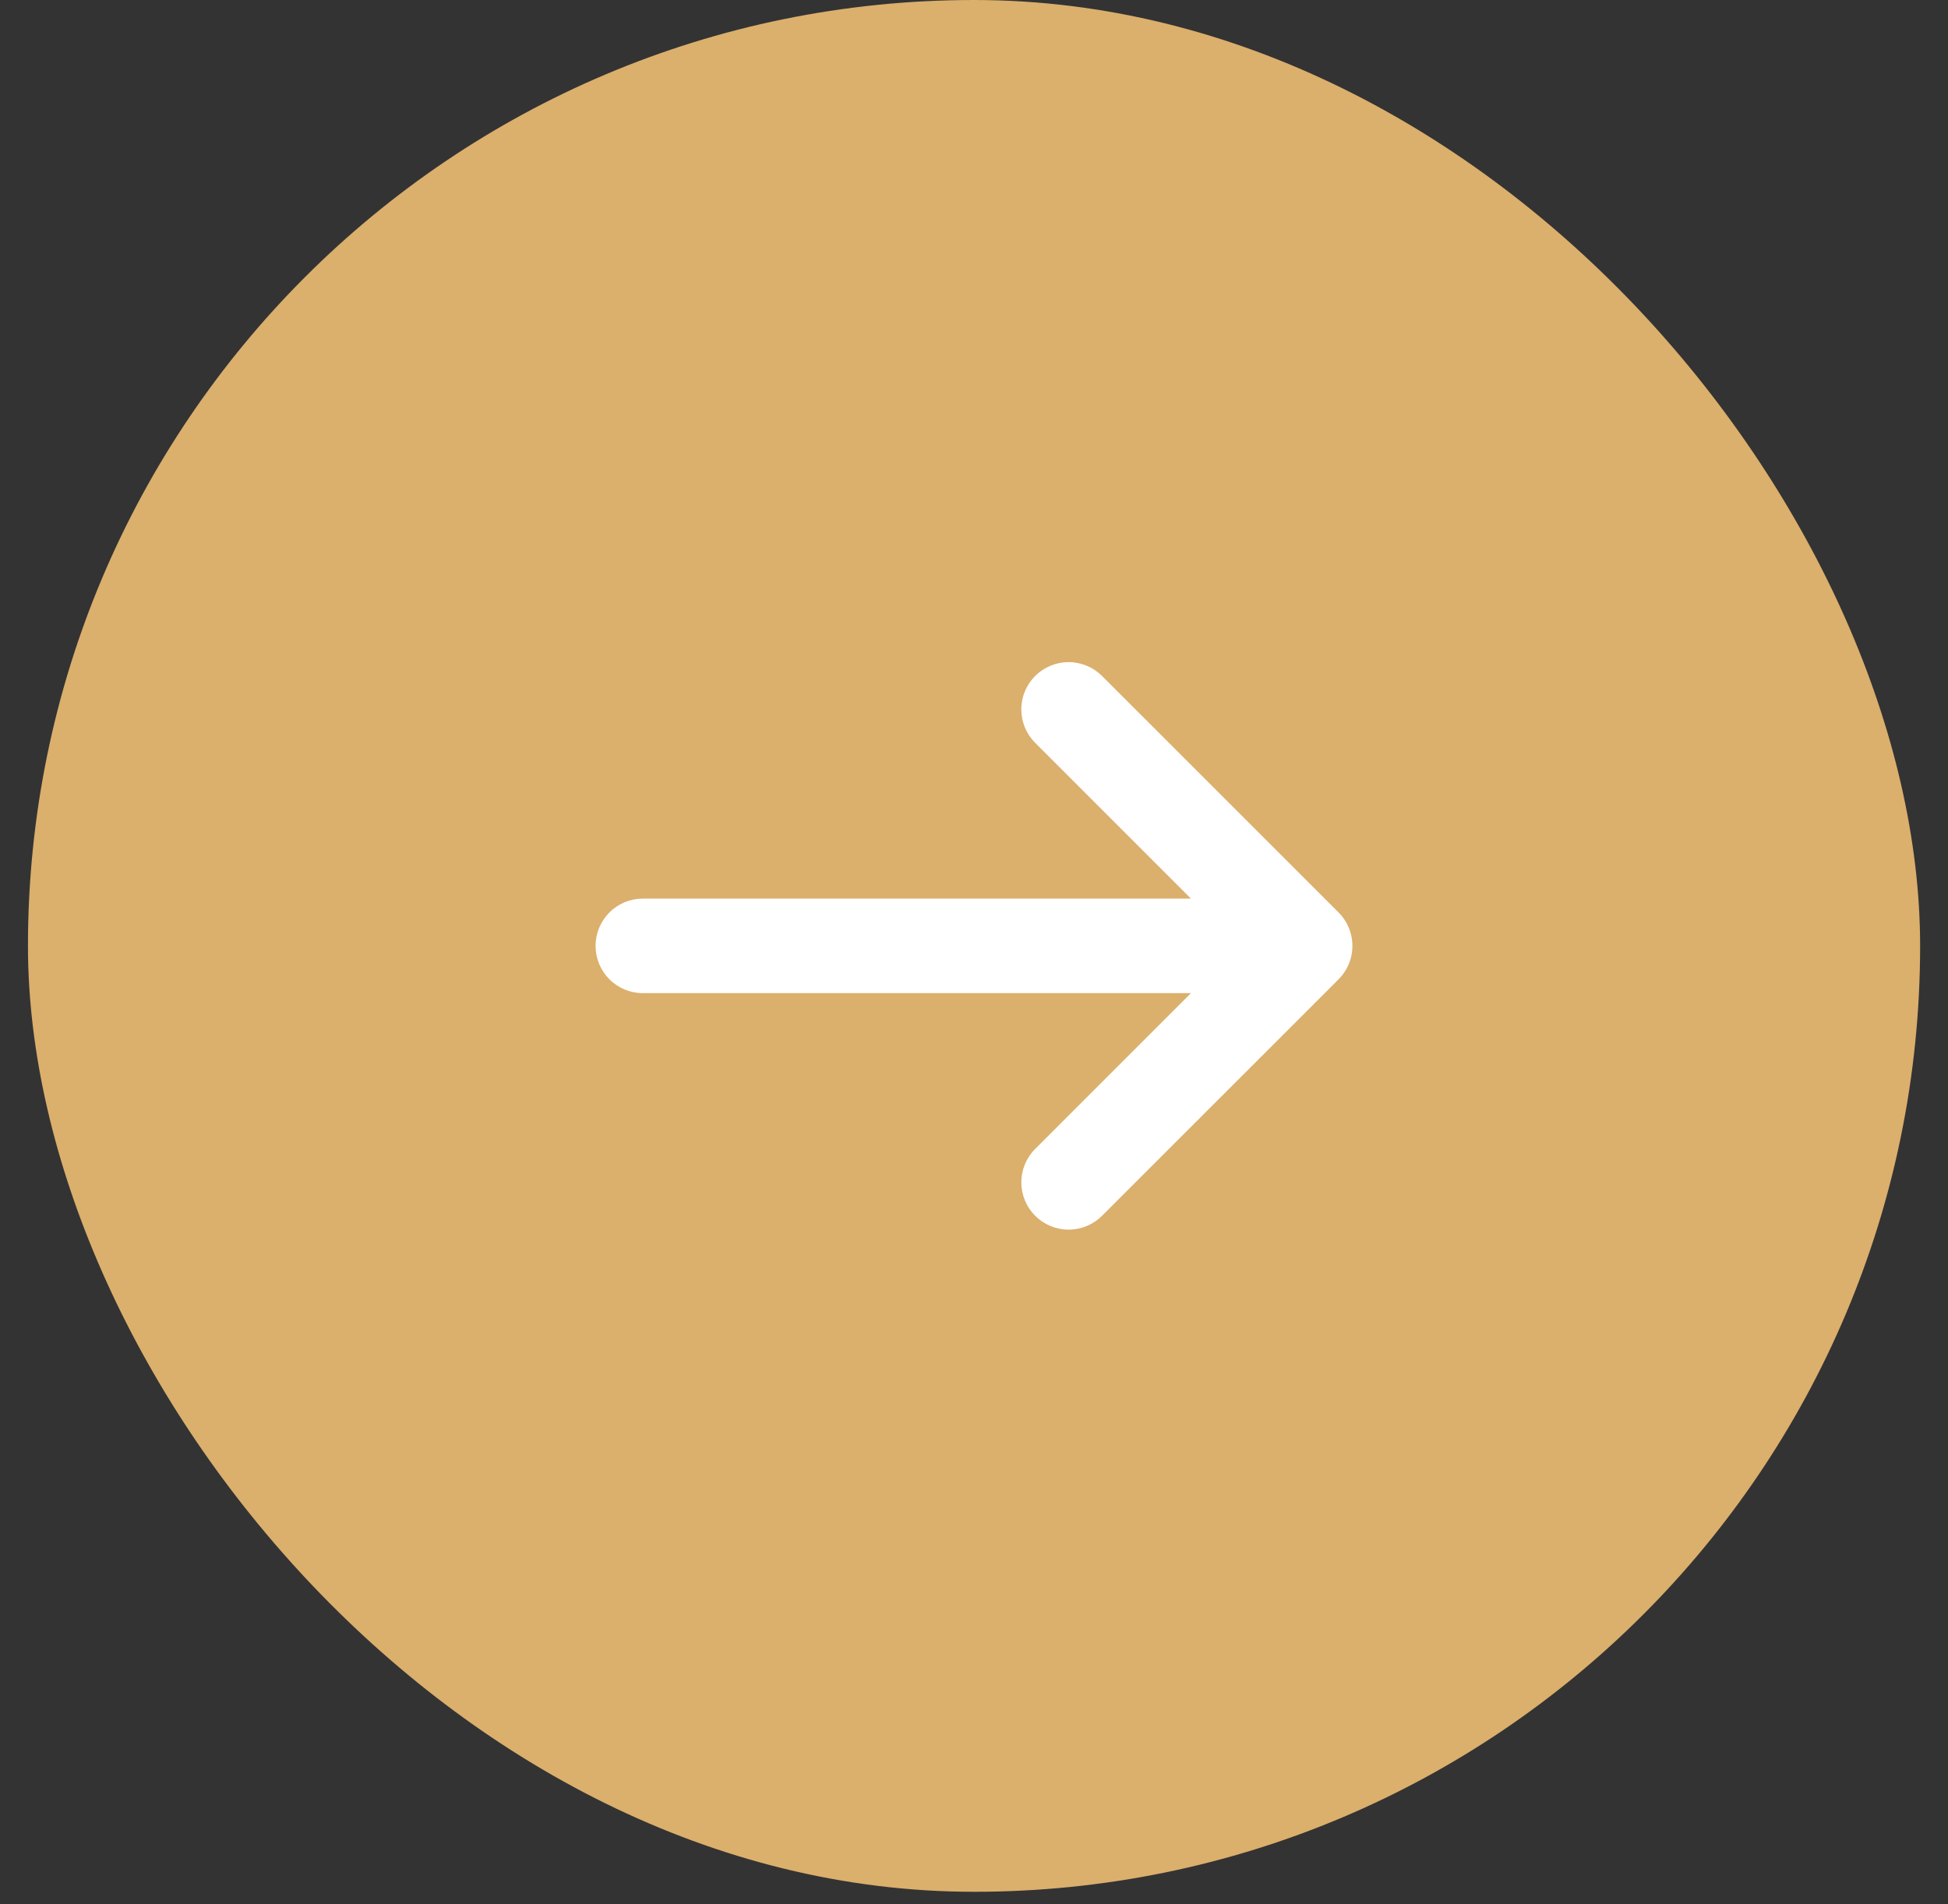
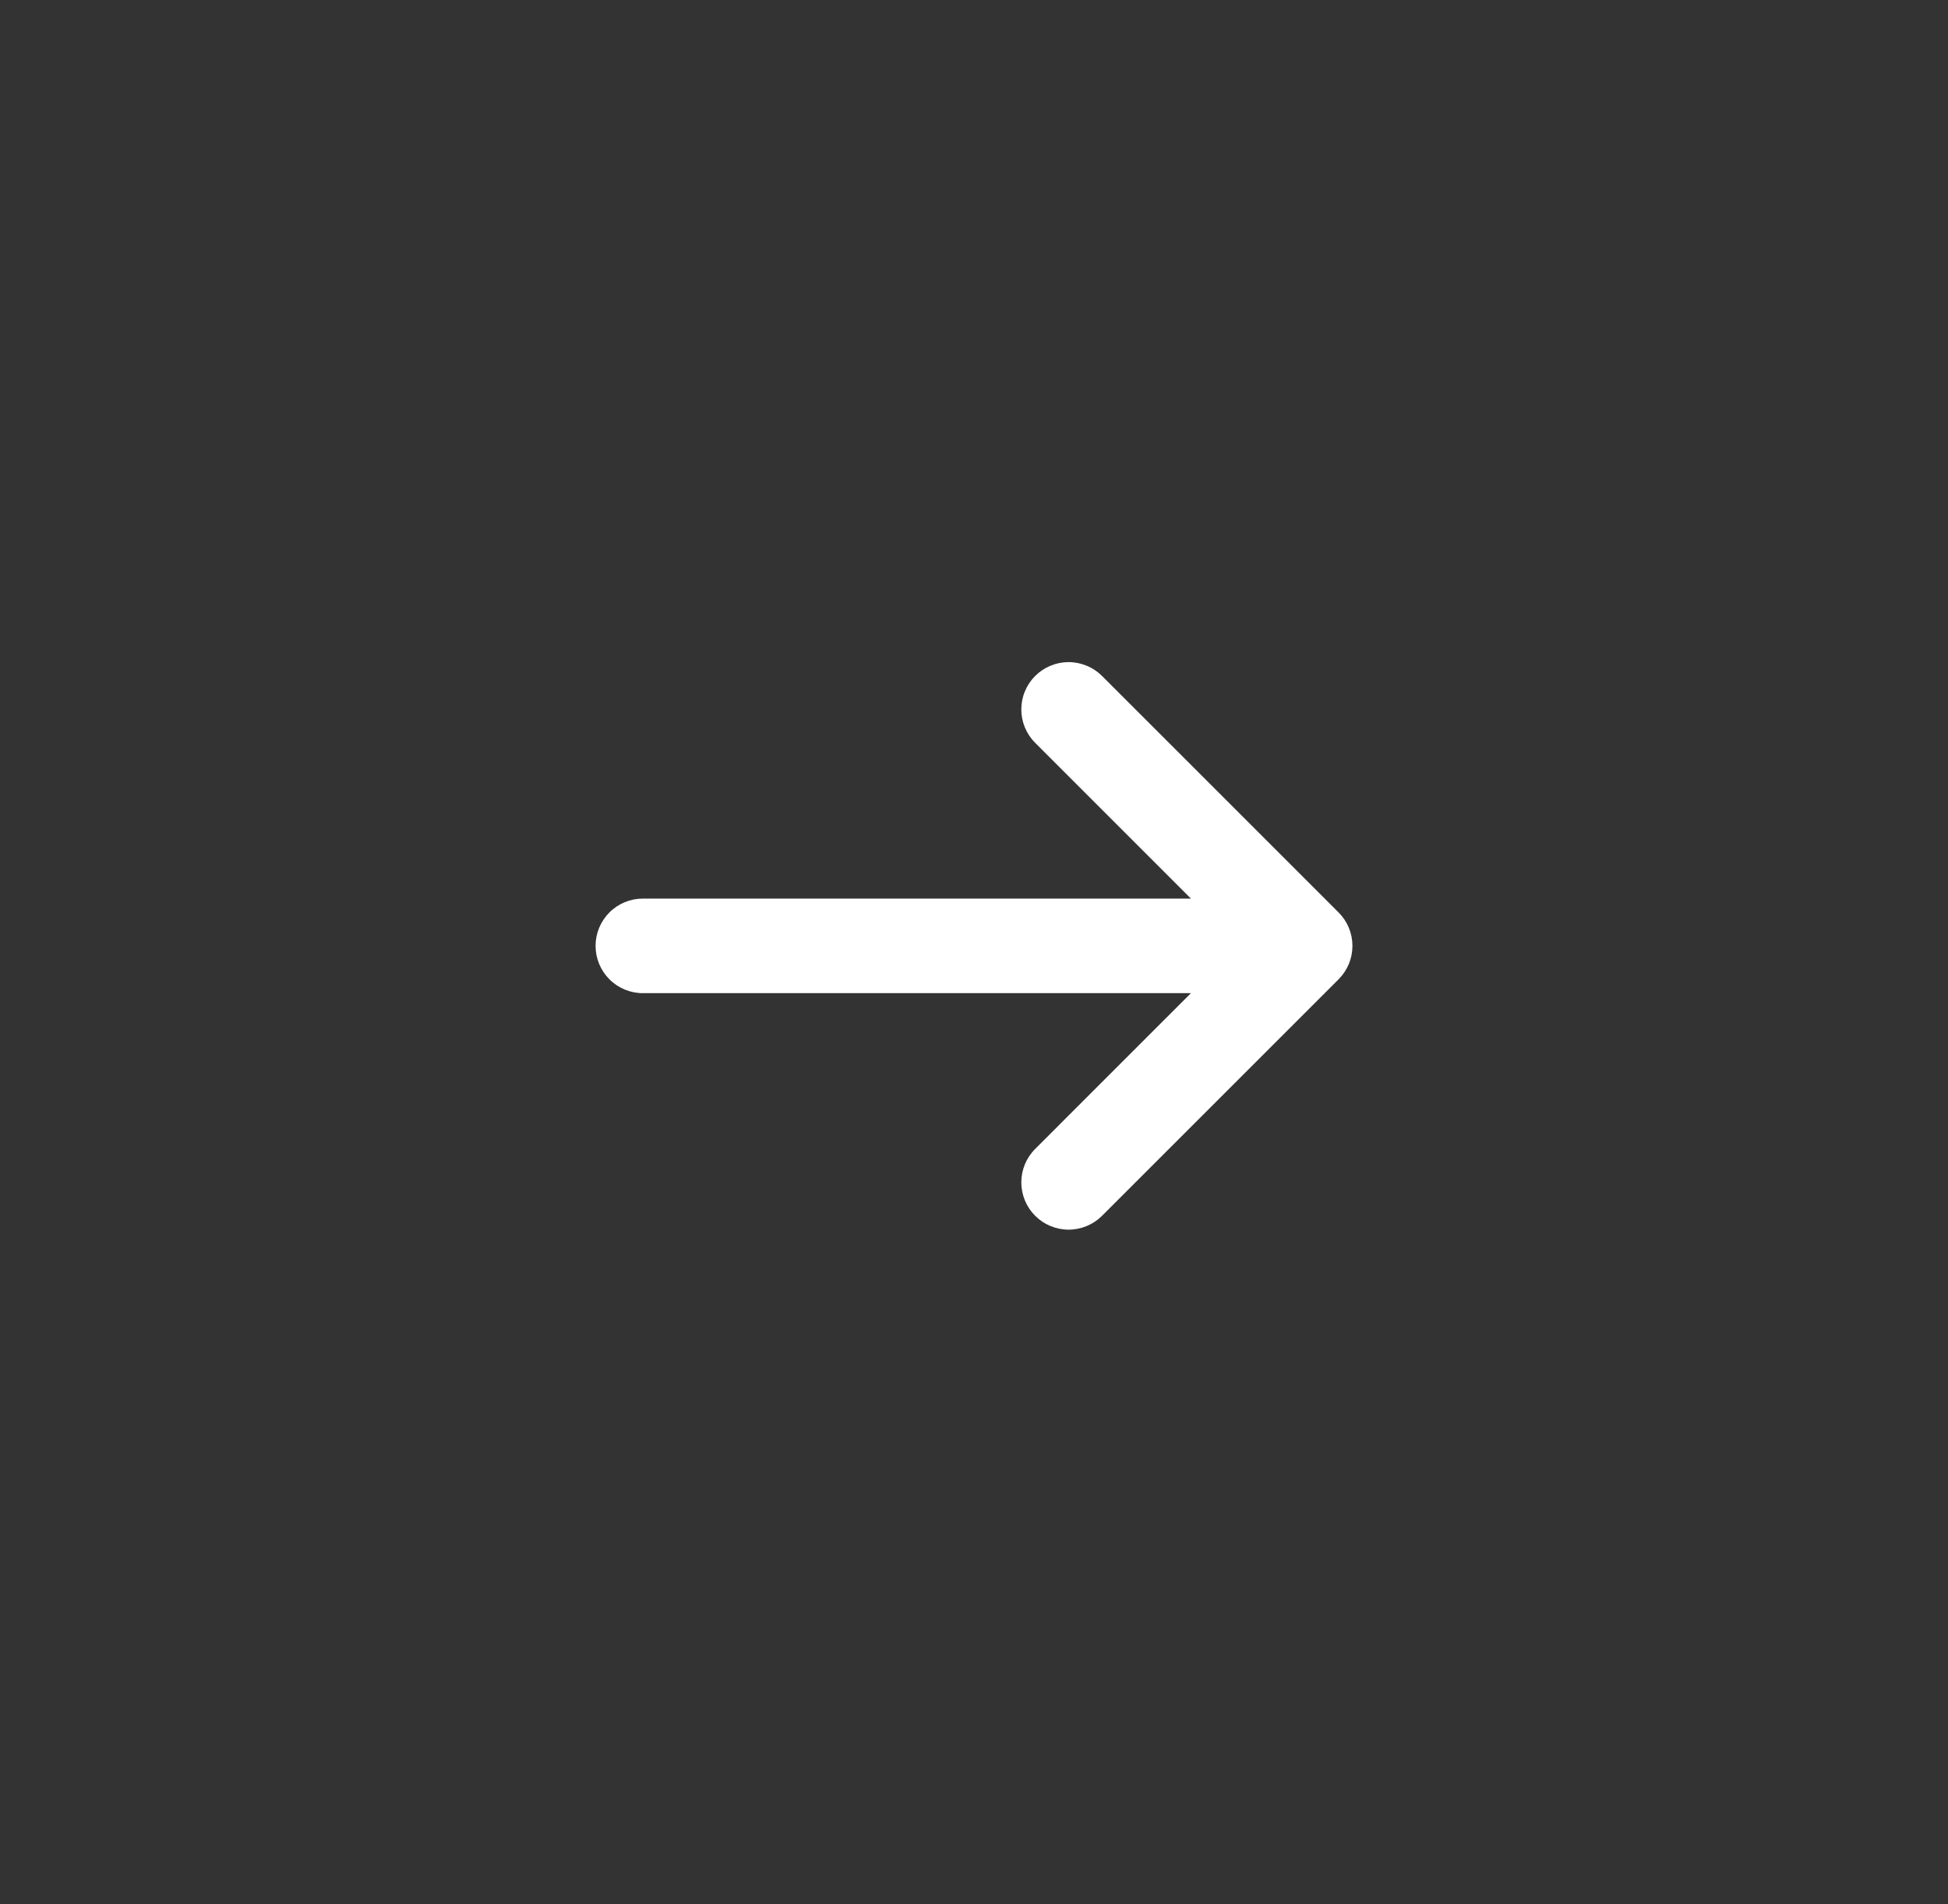
<svg xmlns="http://www.w3.org/2000/svg" width="45" height="44" viewBox="0 0 45 44" fill="none">
  <rect x="0" y="0" width="45" height="44" fill="#333333" stroke="none" />
-   <rect x="0.646" width="43.71" height="43.71" rx="21.855" fill="#DBAF6C" />
  <path fill-rule="evenodd" clip-rule="evenodd" d="M30.922 21.082L25.458 15.618C25.356 15.517 25.236 15.436 25.103 15.382C24.971 15.327 24.829 15.298 24.685 15.298C24.395 15.298 24.118 15.414 23.913 15.618C23.811 15.72 23.731 15.84 23.676 15.973C23.621 16.105 23.593 16.247 23.593 16.391C23.593 16.681 23.708 16.959 23.913 17.163L27.511 20.762H14.851C14.561 20.762 14.283 20.877 14.078 21.082C13.873 21.287 13.758 21.565 13.758 21.855C13.758 22.144 13.873 22.422 14.078 22.627C14.283 22.832 14.561 22.947 14.851 22.947H27.511L23.913 26.546C23.708 26.751 23.593 27.029 23.593 27.318C23.593 27.608 23.708 27.886 23.913 28.091C24.118 28.296 24.395 28.411 24.685 28.411C24.975 28.411 25.253 28.296 25.458 28.091L30.922 22.627C31.023 22.526 31.104 22.405 31.159 22.273C31.214 22.14 31.242 21.998 31.242 21.855C31.242 21.711 31.214 21.569 31.159 21.436C31.104 21.304 31.023 21.183 30.922 21.082" fill="white" />
</svg>